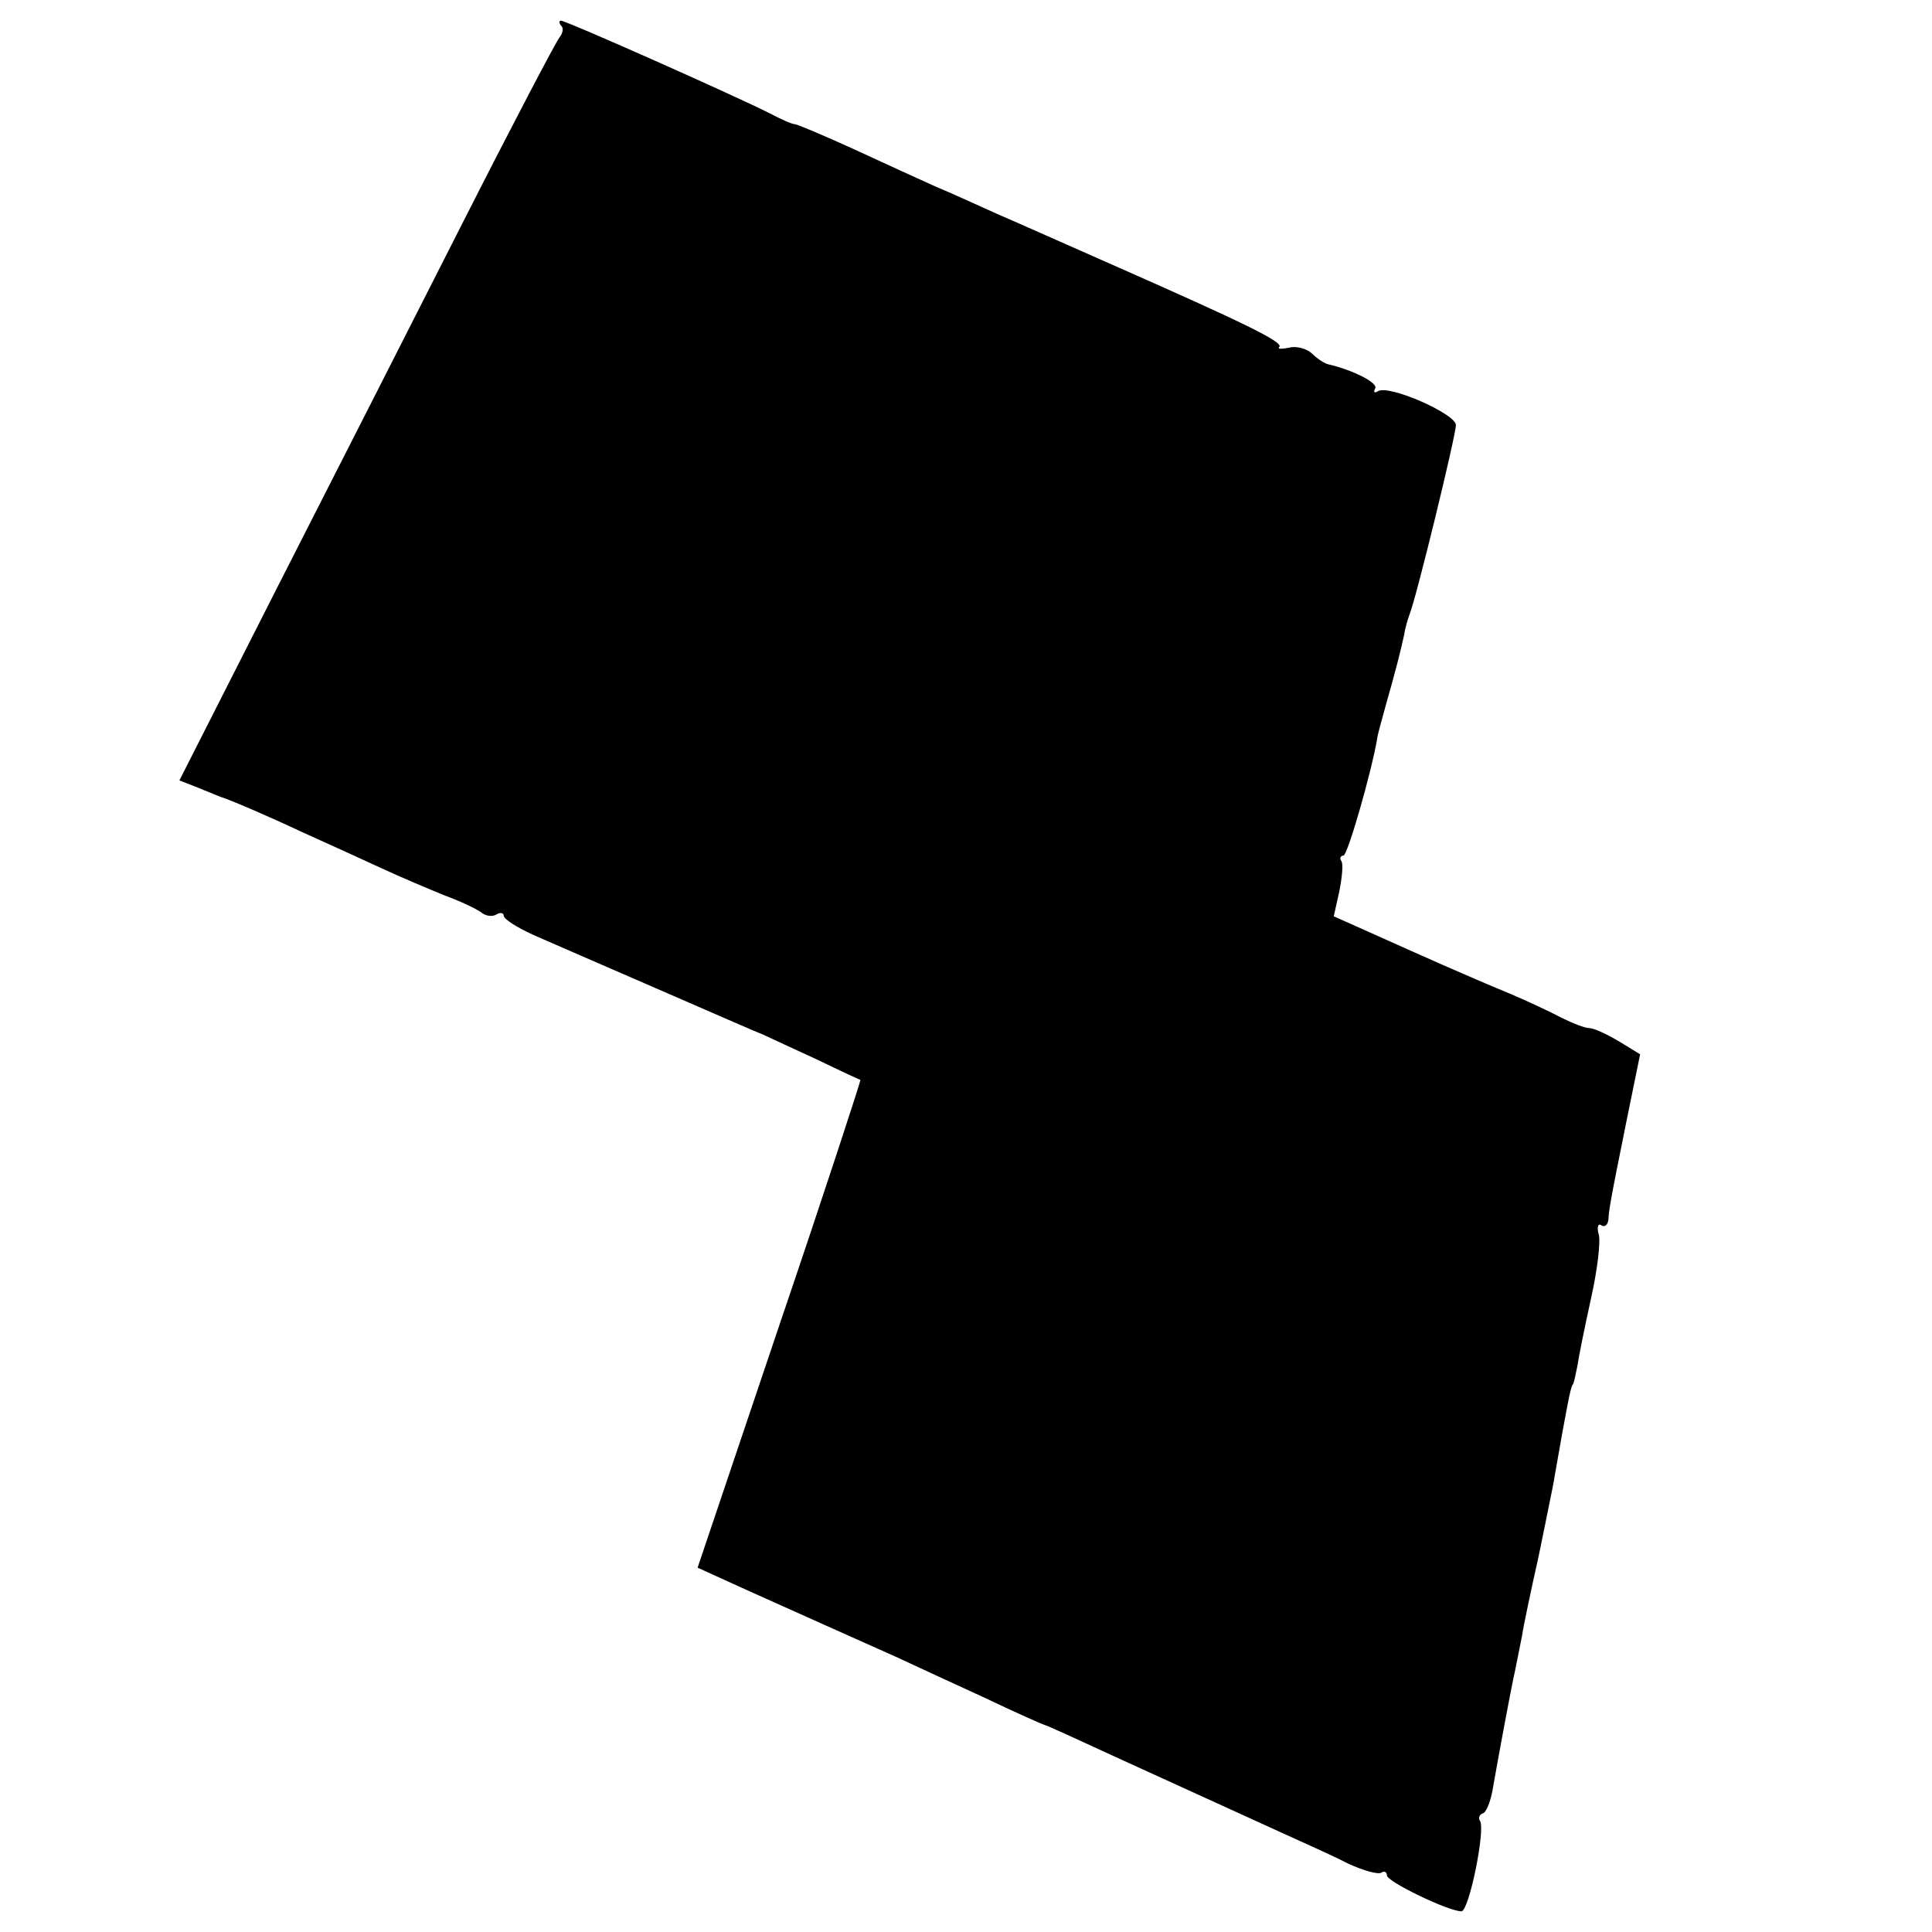
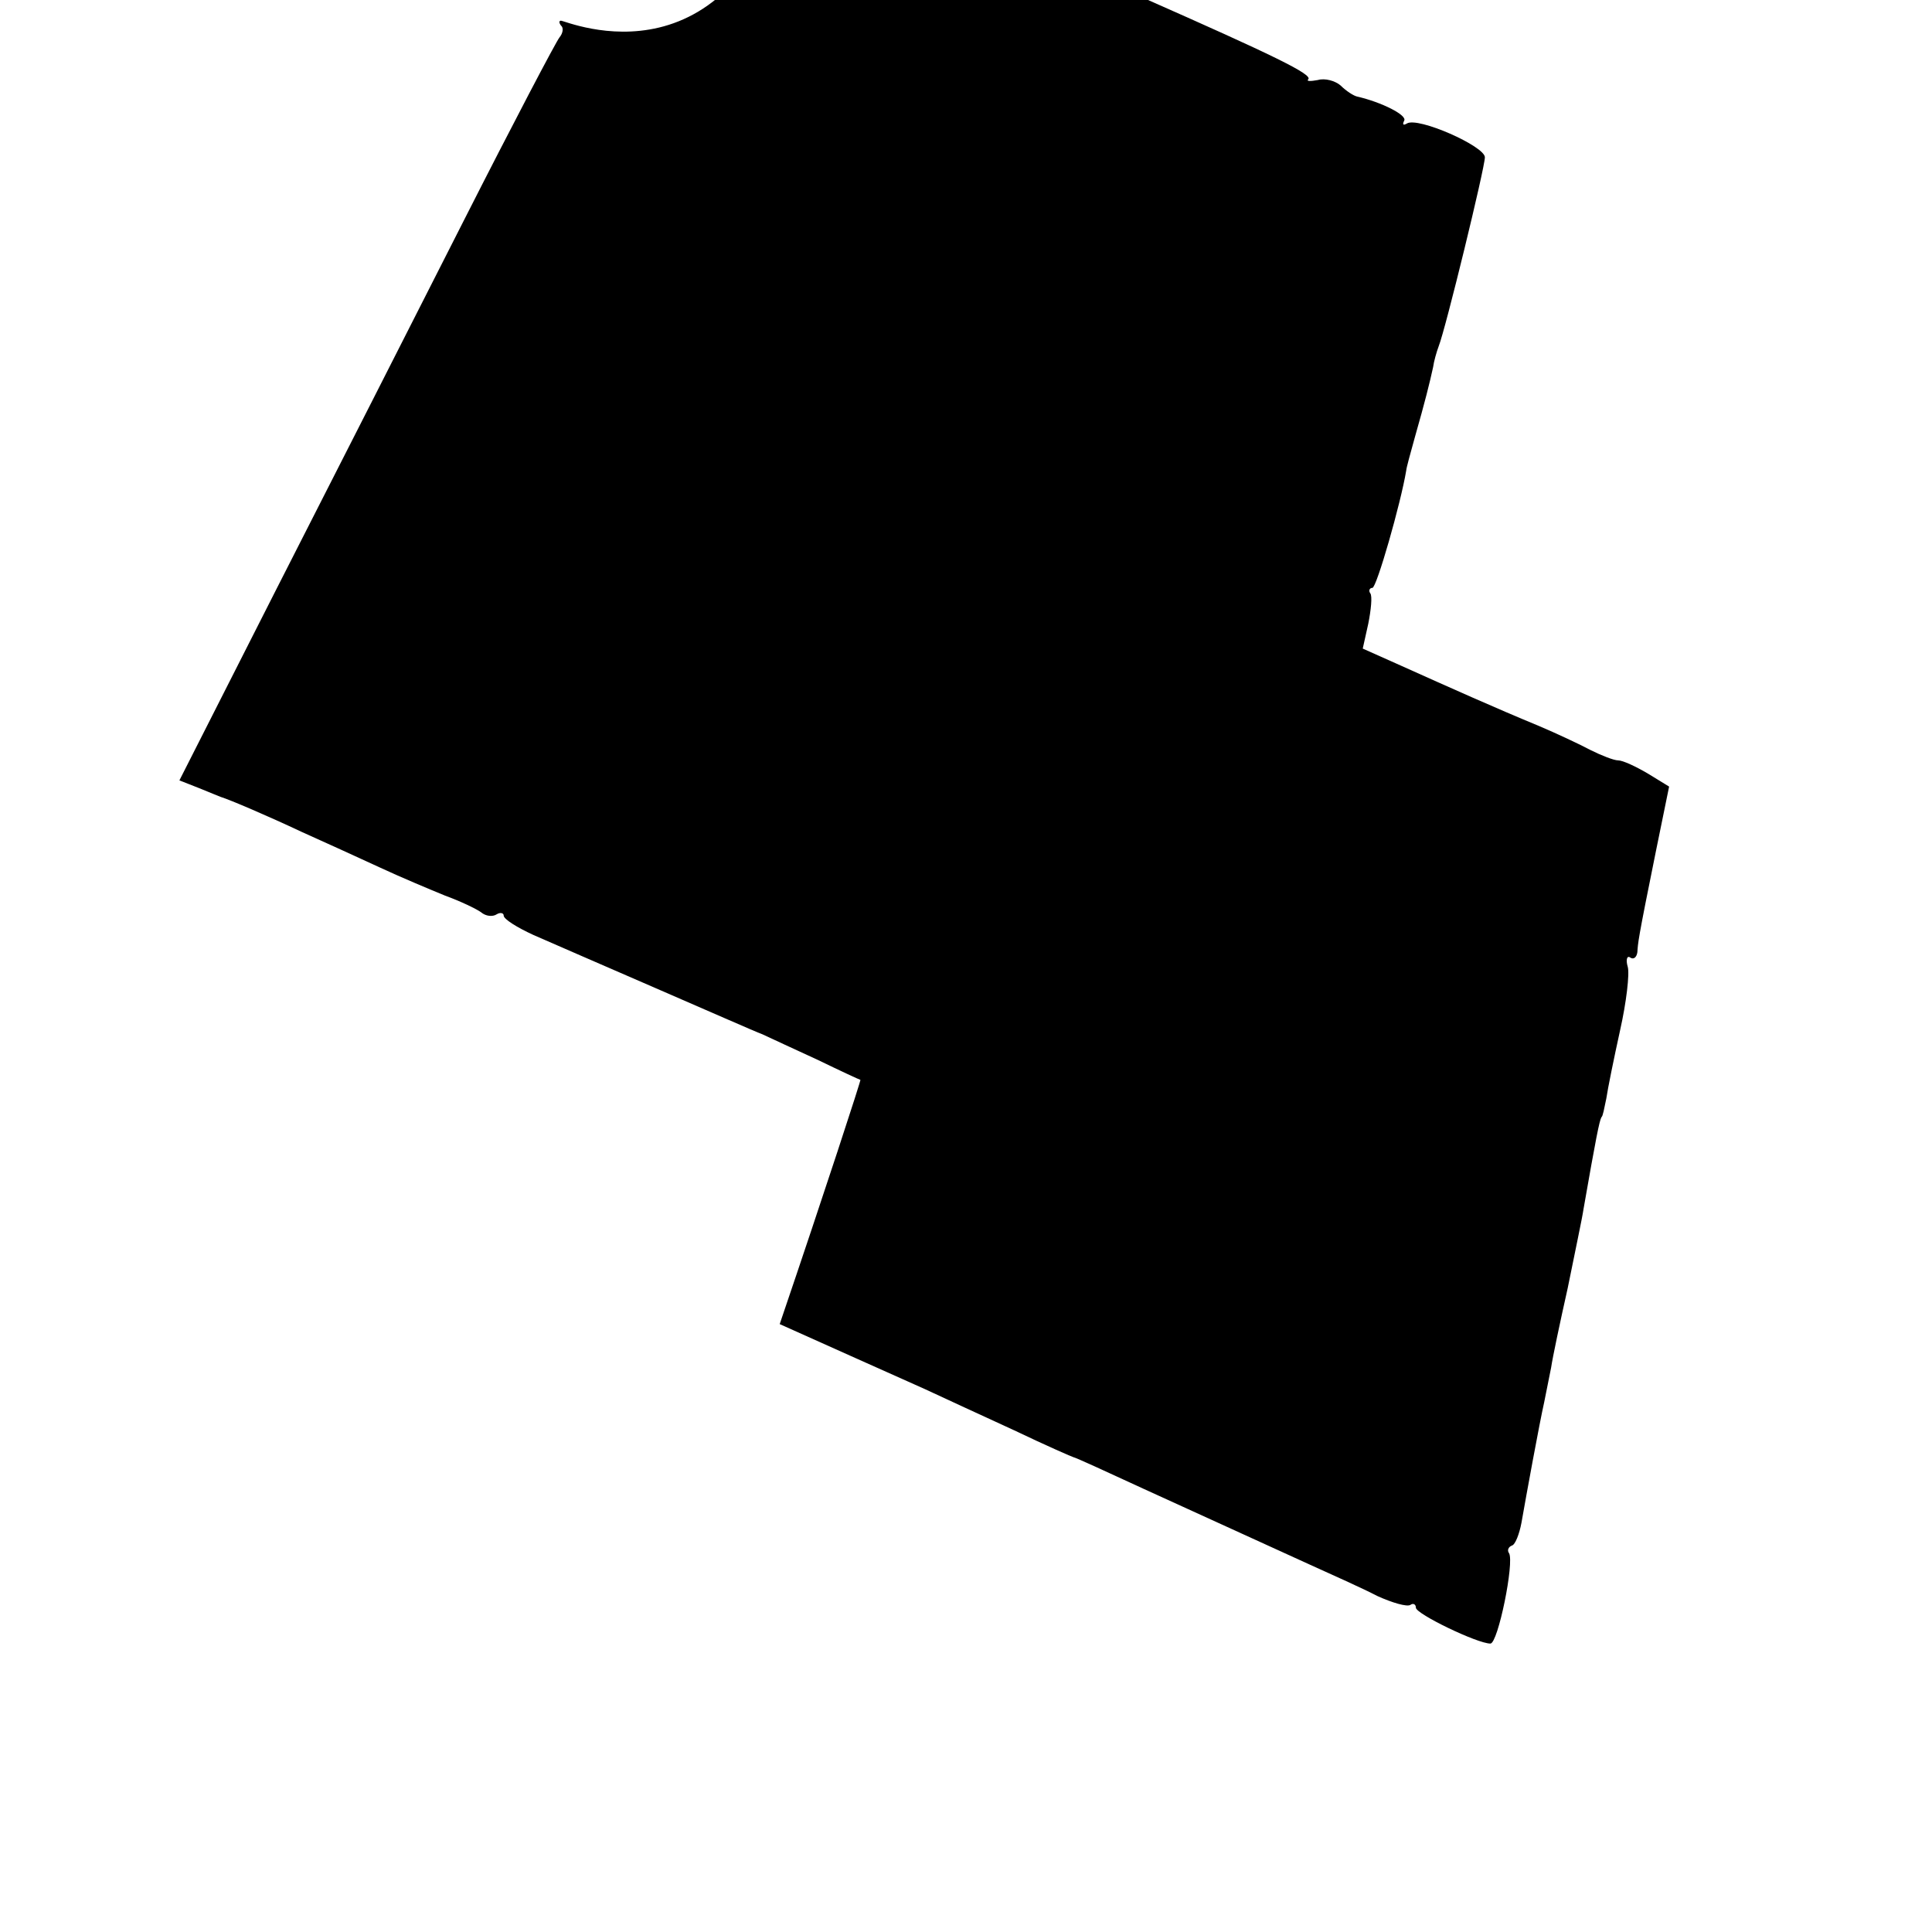
<svg xmlns="http://www.w3.org/2000/svg" version="1" width="373.333" height="373.333" viewBox="0 0 280 280">
-   <path d="M81.3 3.7c.4.3.3 1.1-.2 1.7C80.6 6 74.3 18 67.2 32c-7.1 14-19.3 38-27.1 53.3L26 113.1l2.8 1.1c1.5.6 2.9 1.2 3.2 1.3 1.3.4 6.7 2.7 11.8 5.1 3.1 1.4 8.2 3.7 11.2 5.1 3 1.4 7.3 3.2 9.5 4.1 2.2.8 4.5 1.9 5.2 2.4.7.6 1.7.7 2.3.3.5-.3 1-.2 1 .2 0 .5 1.9 1.7 4.3 2.8 2.3 1 10.3 4.5 17.7 7.7 7.4 3.2 14.4 6.3 15.5 6.7 1.1.5 4.7 2.2 8 3.7 3.3 1.6 6.1 2.9 6.2 2.9.1 0-5.1 16-11.7 35.4l-11.9 35.3 7.7 3.5c8.5 3.8 13.8 6.2 21 9.4 2.6 1.2 8.4 3.9 13 6 4.6 2.2 8.5 3.9 8.6 3.9.2 0 4.8 2.1 10.2 4.6 12.9 5.9 16.7 7.6 23.9 10.9 3.3 1.5 7.8 3.5 9.9 4.6 2.2 1 4.3 1.6 4.8 1.3.4-.3.8-.1.8.4 0 .9 8.9 5.2 10.8 5.2 1.1 0 3.5-11.8 2.7-13.1-.3-.4-.1-.9.4-1.1.5-.1 1.1-1.7 1.4-3.3.7-4 2.6-14.4 3.3-17.5.3-1.4.7-3.6 1-5 .2-1.4 1.3-6.6 2.4-11.5 1-5 2.1-10.1 2.3-11.5 1.8-10.3 2.3-12.8 2.6-13.3.2-.1.4-1.3.7-2.7.2-1.4 1.1-5.8 2-9.9.9-4 1.4-8.2 1.1-9.2-.3-1-.1-1.7.4-1.3.5.3.9-.1 1-.8.1-1.4 0-1.4 2.7-14.7l1.9-9.3-3.1-1.9c-1.7-1-3.6-1.9-4.3-1.9-.6 0-2.4-.7-4-1.5-1.5-.8-4.9-2.4-7.5-3.5-6.3-2.6-13-5.6-19.9-8.7l-5.6-2.5.8-3.6c.4-2 .6-4 .3-4.4-.3-.4-.1-.8.3-.8.6 0 4.1-12.2 4.9-17 0-.3.6-2.5 1.3-5 1.4-4.9 2.1-7.7 2.6-10 .1-.8.5-2.2.8-3 1-2.5 6.7-25.9 6.7-27.4 0-1.6-9.7-5.9-11.3-4.9-.5.3-.7.2-.4-.4.5-.8-3.3-2.7-6.8-3.5-.5-.1-1.6-.8-2.4-1.6-.8-.7-2.3-1.1-3.3-.8-1.1.2-1.7.2-1.4-.1.7-.7-5.1-3.5-23.9-11.8-6.6-2.9-14.2-6.3-17-7.5-2.7-1.2-6.8-3.1-9-4-2.2-1-7.5-3.4-11.8-5.4-4.4-2-8.2-3.6-8.5-3.6-.4 0-2-.7-3.7-1.6C107 14.1 82.1 3 81.3 3c-.3 0-.3.3 0 .7z" />
+   <path d="M81.3 3.7c.4.3.3 1.1-.2 1.7C80.6 6 74.3 18 67.2 32c-7.1 14-19.3 38-27.1 53.3L26 113.1l2.8 1.1c1.5.6 2.9 1.2 3.2 1.3 1.3.4 6.7 2.7 11.8 5.1 3.1 1.4 8.2 3.7 11.2 5.1 3 1.4 7.3 3.2 9.5 4.1 2.2.8 4.5 1.9 5.2 2.4.7.6 1.7.7 2.3.3.5-.3 1-.2 1 .2 0 .5 1.9 1.7 4.3 2.8 2.3 1 10.3 4.5 17.7 7.7 7.4 3.2 14.4 6.3 15.5 6.7 1.1.5 4.7 2.2 8 3.7 3.3 1.6 6.1 2.9 6.2 2.9.1 0-5.1 16-11.7 35.4c8.5 3.8 13.8 6.2 21 9.4 2.6 1.2 8.4 3.9 13 6 4.6 2.2 8.5 3.9 8.6 3.9.2 0 4.8 2.1 10.2 4.6 12.9 5.9 16.7 7.6 23.9 10.9 3.3 1.5 7.8 3.5 9.9 4.6 2.2 1 4.3 1.6 4.8 1.3.4-.3.8-.1.8.4 0 .9 8.9 5.2 10.8 5.2 1.1 0 3.5-11.8 2.7-13.1-.3-.4-.1-.9.4-1.1.5-.1 1.1-1.7 1.4-3.3.7-4 2.6-14.4 3.3-17.5.3-1.4.7-3.6 1-5 .2-1.4 1.3-6.6 2.4-11.5 1-5 2.1-10.1 2.3-11.5 1.8-10.3 2.3-12.8 2.6-13.3.2-.1.4-1.3.7-2.7.2-1.4 1.1-5.8 2-9.9.9-4 1.4-8.2 1.1-9.2-.3-1-.1-1.7.4-1.3.5.3.9-.1 1-.8.1-1.4 0-1.4 2.7-14.7l1.9-9.3-3.1-1.9c-1.7-1-3.6-1.9-4.3-1.9-.6 0-2.4-.7-4-1.5-1.5-.8-4.9-2.4-7.5-3.5-6.3-2.6-13-5.6-19.9-8.7l-5.6-2.5.8-3.6c.4-2 .6-4 .3-4.4-.3-.4-.1-.8.3-.8.6 0 4.1-12.2 4.9-17 0-.3.6-2.5 1.3-5 1.4-4.9 2.1-7.7 2.6-10 .1-.8.5-2.2.8-3 1-2.5 6.7-25.9 6.7-27.4 0-1.6-9.7-5.9-11.3-4.9-.5.3-.7.2-.4-.4.5-.8-3.3-2.7-6.8-3.5-.5-.1-1.6-.8-2.4-1.6-.8-.7-2.3-1.1-3.3-.8-1.1.2-1.7.2-1.4-.1.7-.7-5.1-3.5-23.9-11.8-6.6-2.9-14.2-6.3-17-7.5-2.7-1.2-6.8-3.1-9-4-2.2-1-7.5-3.4-11.8-5.4-4.4-2-8.2-3.6-8.5-3.6-.4 0-2-.7-3.7-1.6C107 14.1 82.1 3 81.3 3c-.3 0-.3.3 0 .7z" />
</svg>